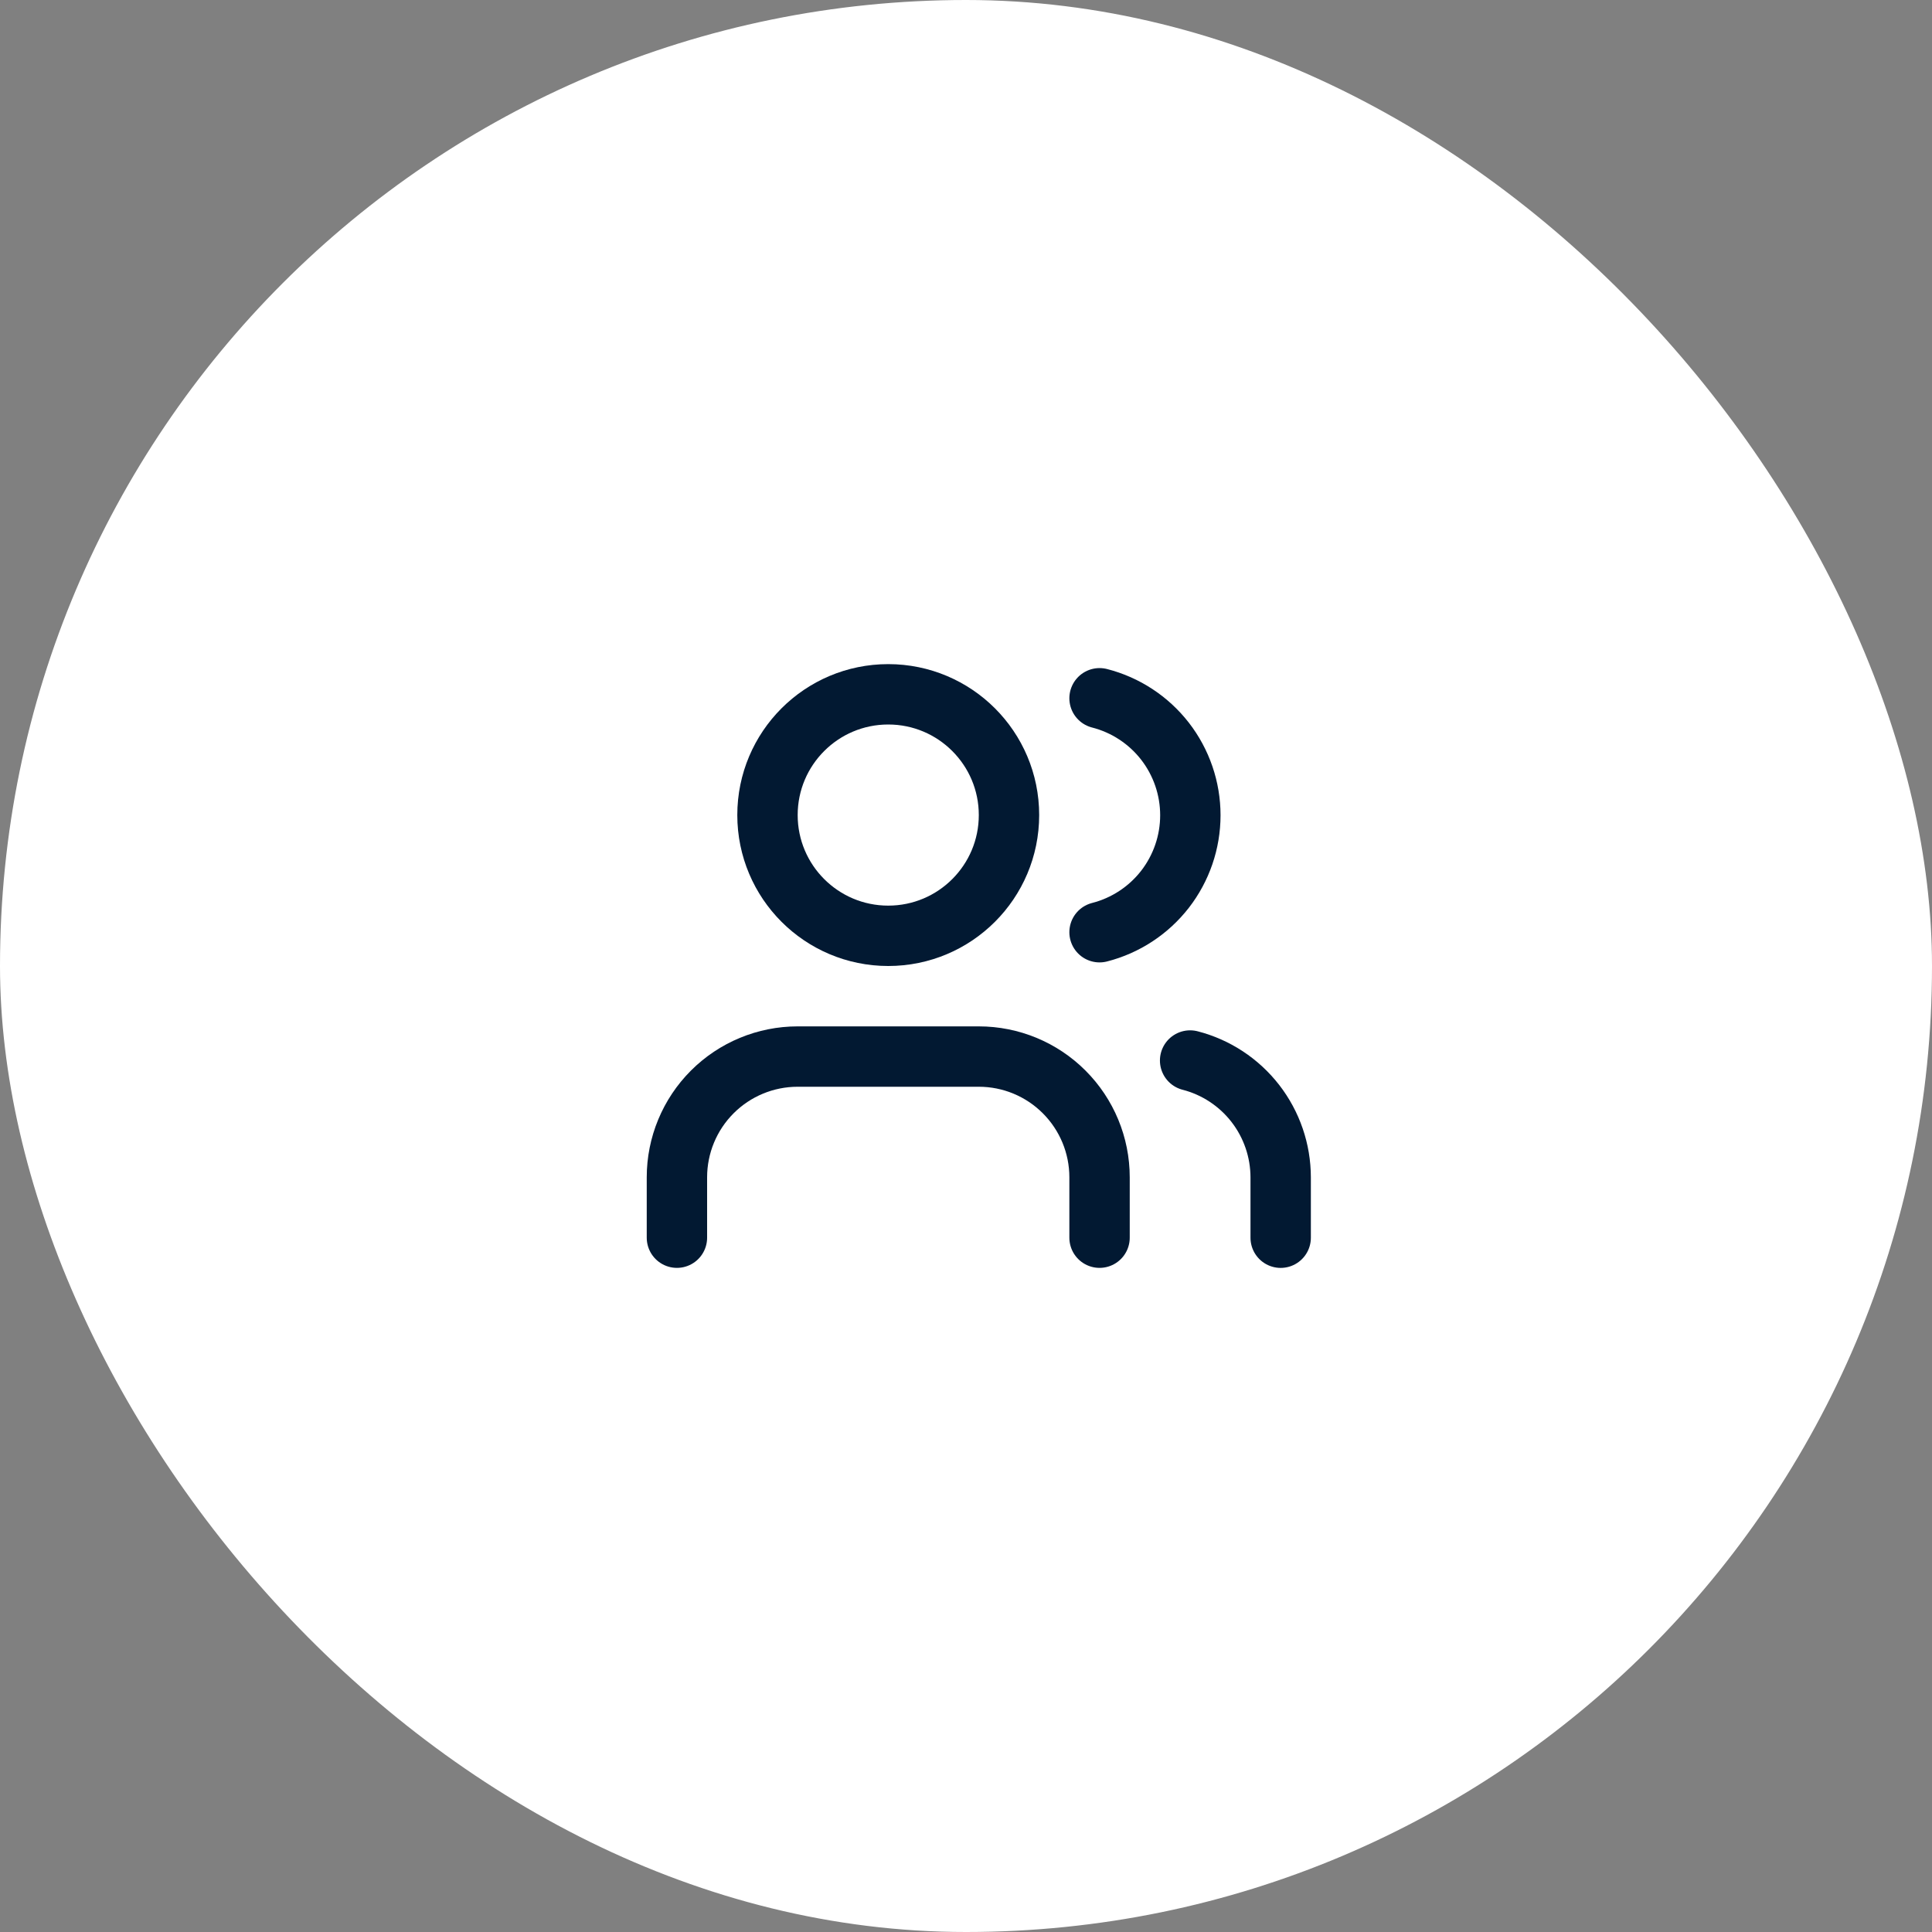
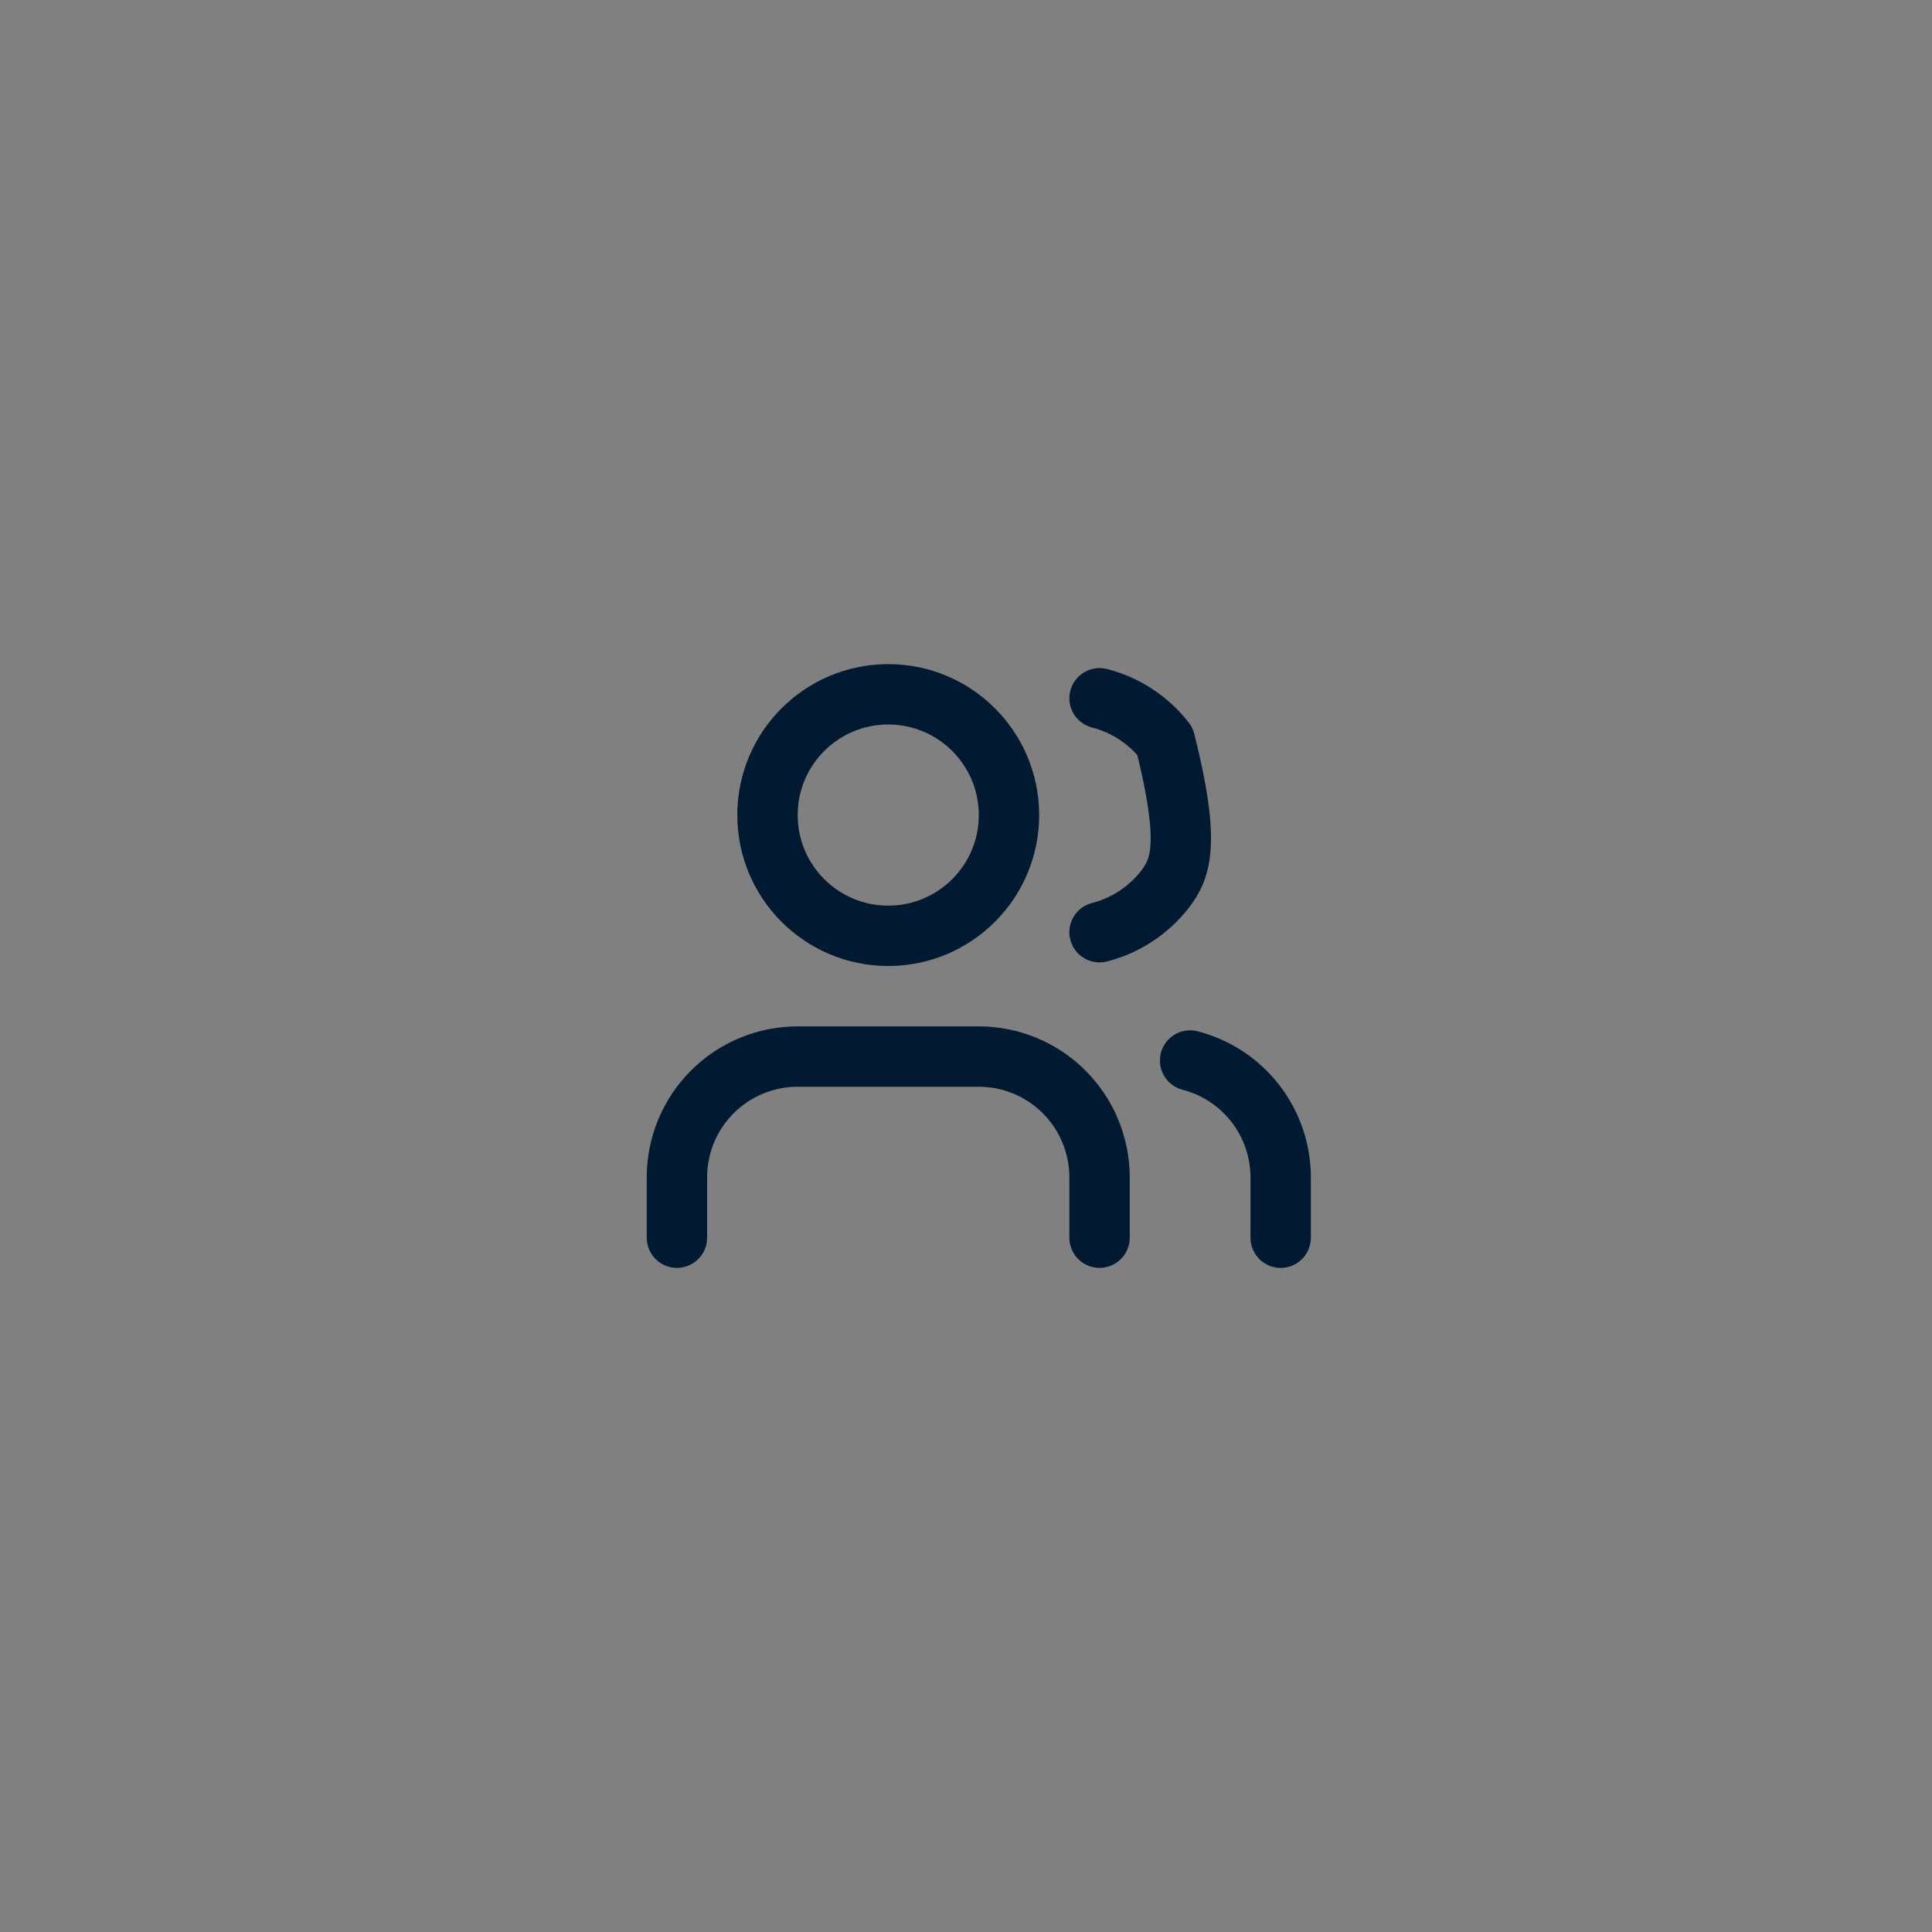
<svg xmlns="http://www.w3.org/2000/svg" width="64" height="64" viewBox="0 0 64 64" fill="none">
  <rect x="0" y="0" width="64" height="64" fill="#808080" stroke="none" />
-   <rect width="64" height="64" rx="32" fill="white" />
  <path d="M36.424 41V39C36.424 37.939 36.002 36.922 35.252 36.172C34.502 35.421 33.485 35 32.424 35H26.424C25.363 35 24.346 35.421 23.595 36.172C22.845 36.922 22.424 37.939 22.424 39V41" stroke="#021932" stroke-width="2" stroke-linecap="round" stroke-linejoin="round" />
  <path d="M29.424 31C31.633 31 33.424 29.209 33.424 27C33.424 24.791 31.633 23 29.424 23C27.215 23 25.424 24.791 25.424 27C25.424 29.209 27.215 31 29.424 31Z" stroke="#021932" stroke-width="2" stroke-linecap="round" stroke-linejoin="round" />
  <path d="M42.424 41.001V39.001C42.423 38.115 42.128 37.254 41.585 36.553C41.042 35.853 40.282 35.352 39.424 35.131" stroke="#021932" stroke-width="2" stroke-linecap="round" stroke-linejoin="round" />
-   <path d="M36.424 23.131C37.284 23.351 38.047 23.852 38.592 24.553C39.136 25.255 39.432 26.118 39.432 27.006C39.432 27.894 39.136 28.757 38.592 29.459C38.047 30.16 37.284 30.661 36.424 30.881" stroke="#021932" stroke-width="2" stroke-linecap="round" stroke-linejoin="round" />
+   <path d="M36.424 23.131C37.284 23.351 38.047 23.852 38.592 24.553C39.432 27.894 39.136 28.757 38.592 29.459C38.047 30.16 37.284 30.661 36.424 30.881" stroke="#021932" stroke-width="2" stroke-linecap="round" stroke-linejoin="round" />
</svg>